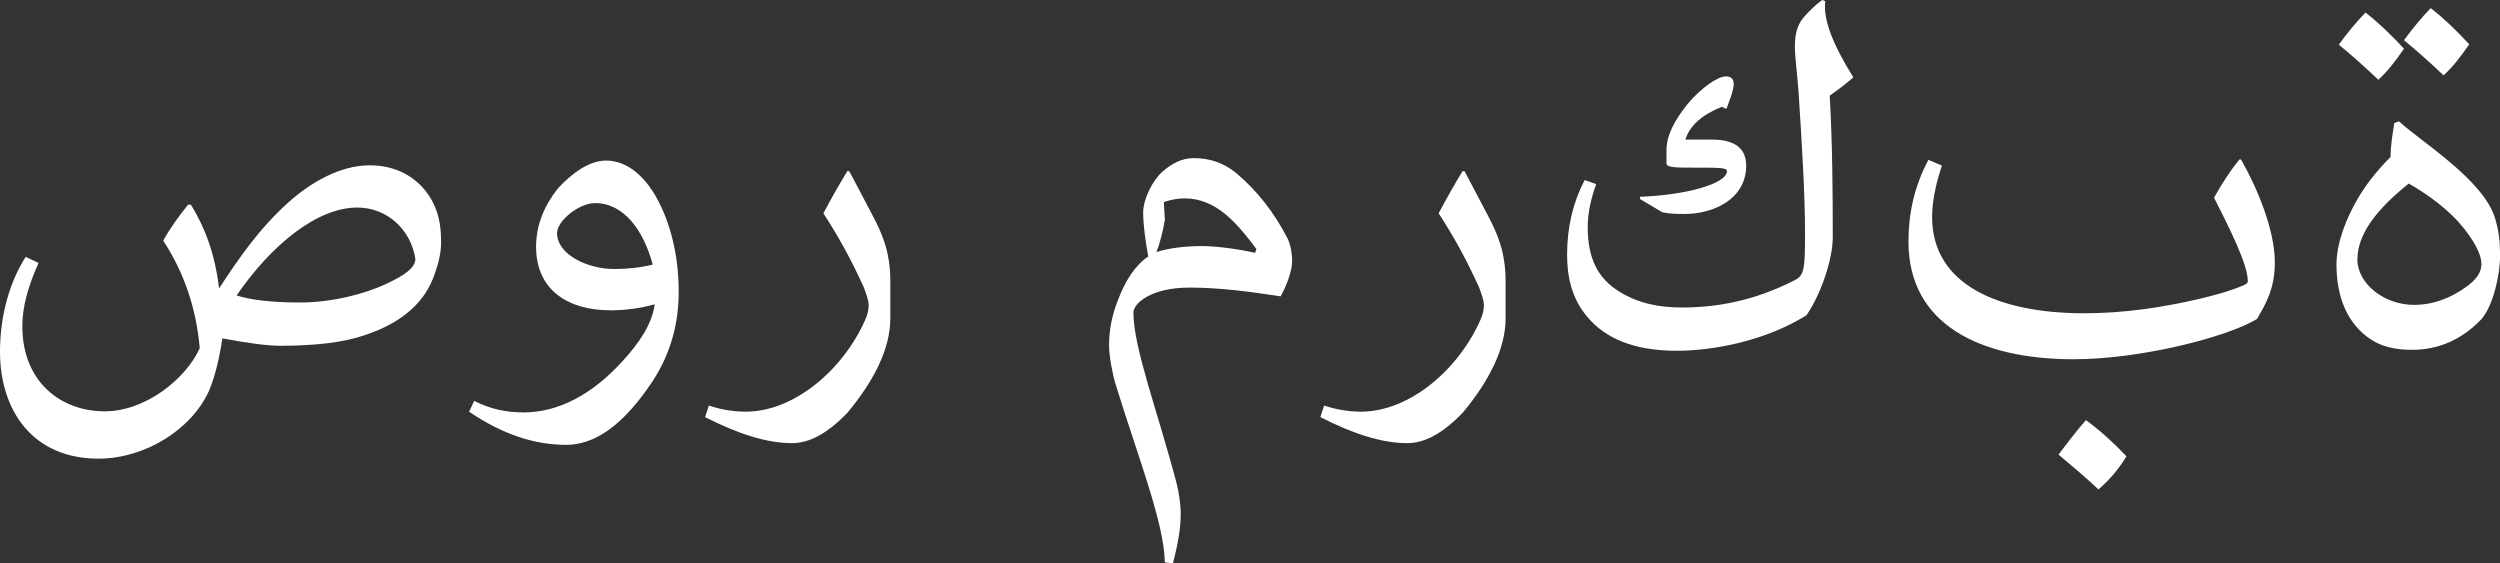
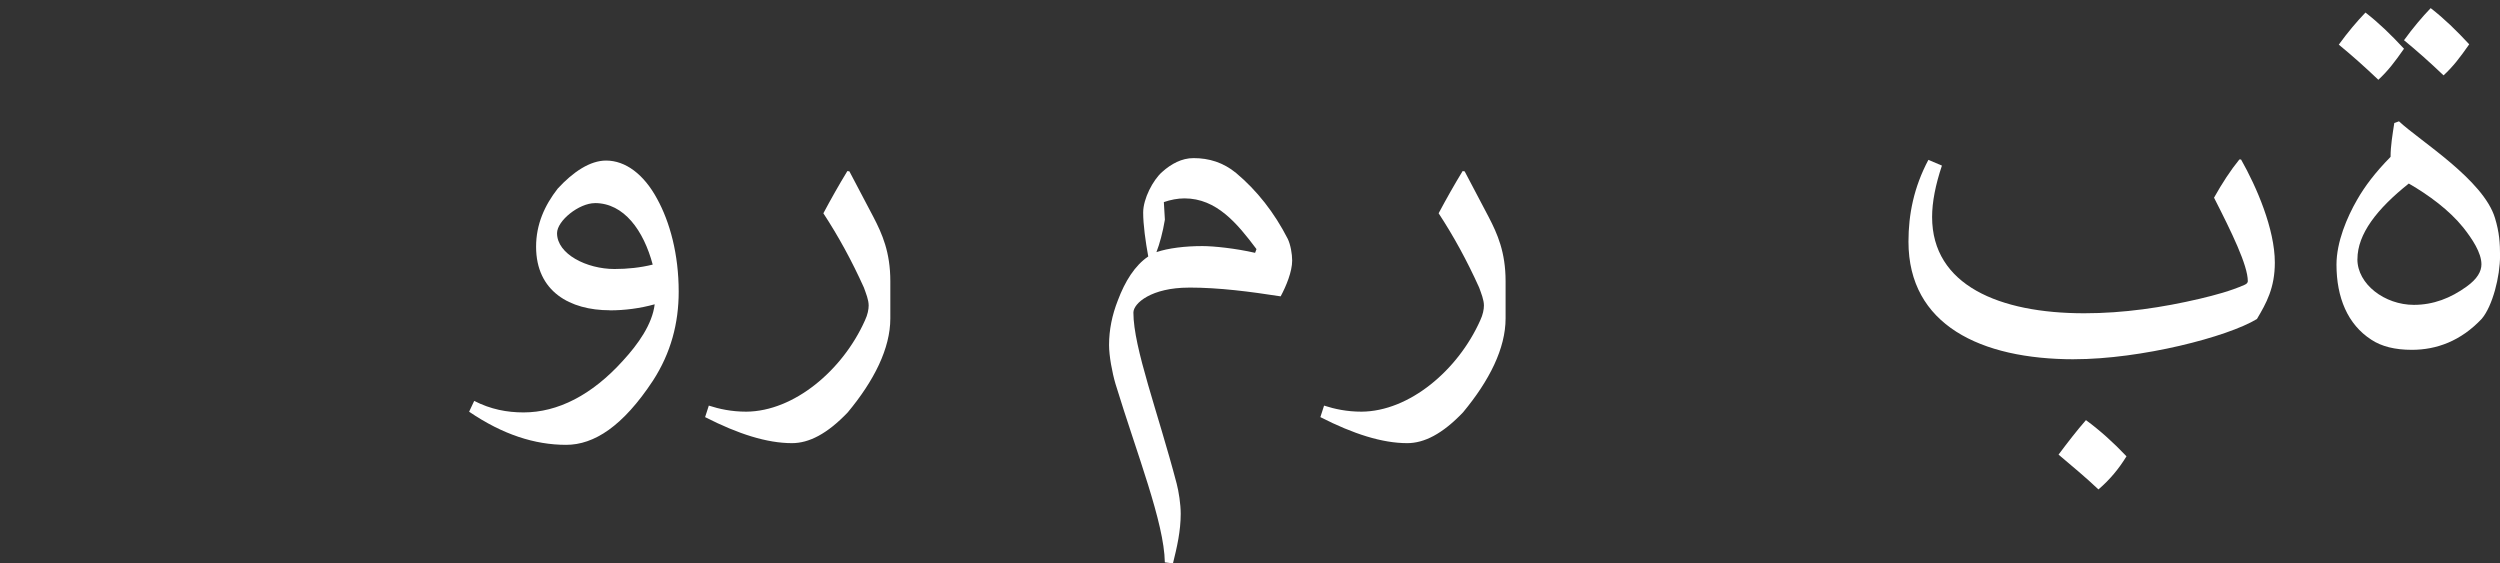
<svg xmlns="http://www.w3.org/2000/svg" id="Calque_2" data-name="Calque 2" viewBox="0 0 532.05 119.91">
  <rect x="0" y="0" width="532.05" height="119.91" fill="#333333" stroke="none" />
  <defs>
    <style>
      .cls-1 {
        fill: #fff;
      }
    </style>
  </defs>
  <g id="Calque_1-2">
    <g>
-       <path class="cls-1" d="M44.52,83.08c-3.67,8.27-13.6,14.53-23.59,14.53-13.95,0-20.93-10.21-20.93-22.8,0-7.77,2.16-15.03,5.47-20.14l2.73,1.29c-2.09,4.68-3.45,9.14-3.45,13.45,0,11.8,8.13,18.13,17.55,18.13,8.7,0,17.33-6.98,20.21-13.45-.72-8.27-3.24-15.97-7.77-22.87,1.37-2.52,3.17-5.04,5.32-7.7l.58.07c3.02,4.89,5.11,10.5,5.97,17.7h.07c4.1-6.26,8.49-12.66,14.75-18.27,4.6-4.1,10.86-7.84,17.26-7.84,6.83,0,11.29,3.67,13.45,7.91,1.51,2.95,1.73,5.9,1.73,8.56,0,2.23-.58,4.46-1.37,6.69-1.94,5.68-6.47,10.21-14.96,13.02-4.39,1.51-10.5,2.23-17.91,2.23-2.73,0-7.05-.58-12.3-1.58-.72,4.6-1.58,8.13-2.81,11.08ZM63.8,64.38c6.83,0,13.88-1.8,18.7-4.1,3.45-1.65,5.9-3.24,5.9-5.18-.94-6.19-5.97-10.93-12.37-10.93-8.49,0-18.2,7.84-25.68,18.7,2.59.86,7.05,1.51,13.45,1.51Z" />
      <path class="cls-1" d="M129.77,66.03c-8.42,0-15.68-3.96-15.68-13.52,0-4.75,1.8-8.78,4.6-12.37,3.31-3.6,6.91-5.97,10.29-5.97,4.17,0,8.06,2.95,10.86,8.13,2.73,4.96,4.6,11.8,4.6,19.78,0,6.69-1.65,13.02-5.47,18.92-6.4,9.71-12.52,13.67-18.49,13.67-6.62,0-13.45-2.16-20.64-7.05l1.08-2.3c3.52,1.8,6.98,2.45,10.5,2.45,7.27,0,14.53-3.67,21.15-11,3.24-3.52,6.26-7.77,6.76-12.01-3.09.86-6.33,1.29-9.57,1.29ZM126.61,43.23c-3.38,0-8.06,3.74-8.06,6.4,0,4.46,6.33,7.62,12.23,7.62,2.73,0,5.54-.29,8.13-.94-1.94-7.26-6.11-13.09-12.3-13.09Z" />
      <path class="cls-1" d="M180.77,36.47l5.11,9.71c1.87,3.6,3.6,7.48,3.6,13.67v7.91c0,6.4-3.45,13.24-9.06,20-4.39,4.6-8.27,6.55-11.87,6.55-5.32,0-11.44-1.94-18.49-5.54l.79-2.45c2.23.72,4.82,1.29,7.98,1.29,10.14-.07,20.5-8.78,25.25-19.42.58-1.22.79-2.37.79-3.17,0-1.22-.58-2.59-1.01-3.81-2.59-5.75-5.47-11-8.63-15.82,1.65-3.09,3.31-6.04,5.11-8.99l.43.07Z" />
      <path class="cls-1" d="M253.01,61.21c-7.91,0-11.8,3.31-11.8,5.32,0,7.48,5.25,21.29,9.21,36.4.43,1.65.86,4.32.86,6.4,0,3.67-.79,7.12-1.65,10.57l-1.73-.22c-.14-8.49-5.9-22.95-10.5-37.98-.72-2.45-1.37-5.97-1.37-8.27,0-3.24.65-6.4,1.87-9.5,1.51-4.03,3.6-7.41,6.47-9.35-.58-3.17-1.08-6.76-1.08-9.35,0-2.95,2.09-6.91,4.03-8.63,1.94-1.73,4.17-2.95,6.69-2.95,3.31,0,6.33.93,9.06,3.17,4.46,3.74,8.13,8.42,11,14.03.58,1.22.93,3.17.93,4.6,0,2.37-1.29,5.47-2.45,7.62-6.55-1.01-13.02-1.87-19.56-1.87ZM267.4,53.01c-4.1-5.47-8.49-10.79-15.32-10.79-1.44,0-2.95.29-4.39.79l.22,3.74c-.43,2.66-1.15,5.25-1.8,6.91,2.52-.86,6.11-1.29,9.78-1.29,2.45,0,7.12.5,11.22,1.44l.29-.79Z" />
      <path class="cls-1" d="M311.71,36.47l5.11,9.71c1.87,3.6,3.6,7.48,3.6,13.67v7.91c0,6.4-3.45,13.24-9.06,20-4.39,4.6-8.27,6.55-11.87,6.55-5.32,0-11.44-1.94-18.49-5.54l.79-2.45c2.23.72,4.82,1.29,7.98,1.29,10.14-.07,20.5-8.78,25.25-19.42.58-1.22.79-2.37.79-3.17,0-1.22-.58-2.59-1.01-3.81-2.59-5.75-5.47-11-8.63-15.82,1.65-3.09,3.31-6.04,5.11-8.99l.43.07Z" />
-       <path class="cls-1" d="M388.46.29c-.5,3.81,1.58,9.14,5.97,16.18-1.51,1.29-3.16,2.59-5.03,3.88.58,10.29.65,20.36.65,30.21,0,4.46-2.45,12.01-5.61,16.54-8.78,5.47-19.78,7.55-27.62,7.55-9.21,0-15.25-2.73-18.99-7.19-3.31-3.88-4.32-8.49-4.32-13.24,0-5.97,1.29-11.22,3.74-15.9l2.45.86c-1.01,2.81-1.8,5.9-1.8,9.14,0,6.62,2.09,10.93,6.83,13.81,4.1,2.52,8.56,3.31,13.24,3.31,7.34,0,15.32-1.37,24.02-5.83,2.01-1.01,2.16-2.45,2.16-10.14s-.65-18.77-1.37-29.71c-.29-4.17-.79-7.55-.79-9.85,0-3.17.72-4.96,2.09-6.47,1.15-1.29,2.45-2.52,3.74-3.45l.65.29ZM367.17,23.09l-.72-.36c-4.17,1.65-6.83,3.96-7.77,6.98h5.68c5.11,0,7.26,2.09,7.26,5.54,0,7.05-6.83,10.29-13.16,10.29-1.87,0-3.31-.07-4.67-.36l-4.75-2.81v-.5c9.21-.29,18.49-2.66,18.49-5.47,0-.72-1.65-.72-6.47-.72-4.46,0-6.4,0-6.4-.93v-2.81c0-3.02,1.65-6.33,4.6-9.93,2.73-3.24,6.26-5.75,8.06-5.75,1.15,0,1.65.58,1.65,1.65,0,1.22-.79,3.17-1.51,5.18h-.29Z" />
      <path class="cls-1" d="M441.41,76.46c-19.92,0-35.25-7.34-35.25-25.03,0-5.83,1.15-11.58,4.24-17.41l2.88,1.22c-1.37,4.1-2.09,7.77-2.09,10.93,0,14.53,14.31,20.5,32.37,20.5,8.42,0,16.62-1.22,24.6-3.09,3.31-.79,6.55-1.65,9.5-2.95.58-.22.72-.58.72-.79,0-3.38-3.45-10.43-7.19-17.77,1.73-3.09,3.52-5.83,5.39-8.13h.36c3.31,5.83,7.19,14.82,7.19,21.94,0,5.39-1.8,8.63-3.81,12.01-6.26,3.81-24.67,8.56-38.91,8.56ZM443.93,89.41c2.95,2.16,5.83,4.75,8.63,7.7-1.58,2.59-3.52,4.96-5.97,7.05-2.8-2.66-5.61-4.96-8.49-7.41,1.94-2.59,3.88-5.11,5.83-7.34Z" />
      <path class="cls-1" d="M509.54,26.18l1.01-.36c4.46,4.17,17.98,12.44,20.43,20.57.94,3.09,1.08,5.39,1.08,8.06,0,4.39-1.58,10.65-3.88,13.38-4.46,4.75-9.64,6.62-14.89,6.62-3.6,0-6.47-.72-8.63-2.16-5.04-3.24-7.41-8.99-7.41-15.97,0-4.82,2.23-10.07,4.39-13.81,1.65-2.88,3.81-5.75,7.12-9.13,0-2.37.43-4.82.79-7.19ZM506.16,16.98c-2.95-2.81-5.54-5.11-8.42-7.48,1.87-2.59,3.88-4.96,5.68-6.83,2.95,2.3,5.39,4.68,8.2,7.7-2.01,2.88-3.45,4.75-5.47,6.62ZM501.7,55.17c0,5.32,5.83,9.71,12.01,9.71,4.17,0,7.84-1.44,11.22-3.88,2.3-1.65,3.17-3.24,3.17-4.75,0-2.45-1.94-5.39-3.88-7.84-2.95-3.67-7.34-6.91-11.58-9.35-6.76,5.39-10.93,10.72-10.93,16.11ZM520.04,16.04c-2.95-2.81-5.54-5.11-8.42-7.48,1.87-2.59,3.88-4.96,5.68-6.83,2.95,2.3,5.39,4.68,8.2,7.7-2.01,2.88-3.45,4.75-5.47,6.62Z" />
    </g>
  </g>
</svg>